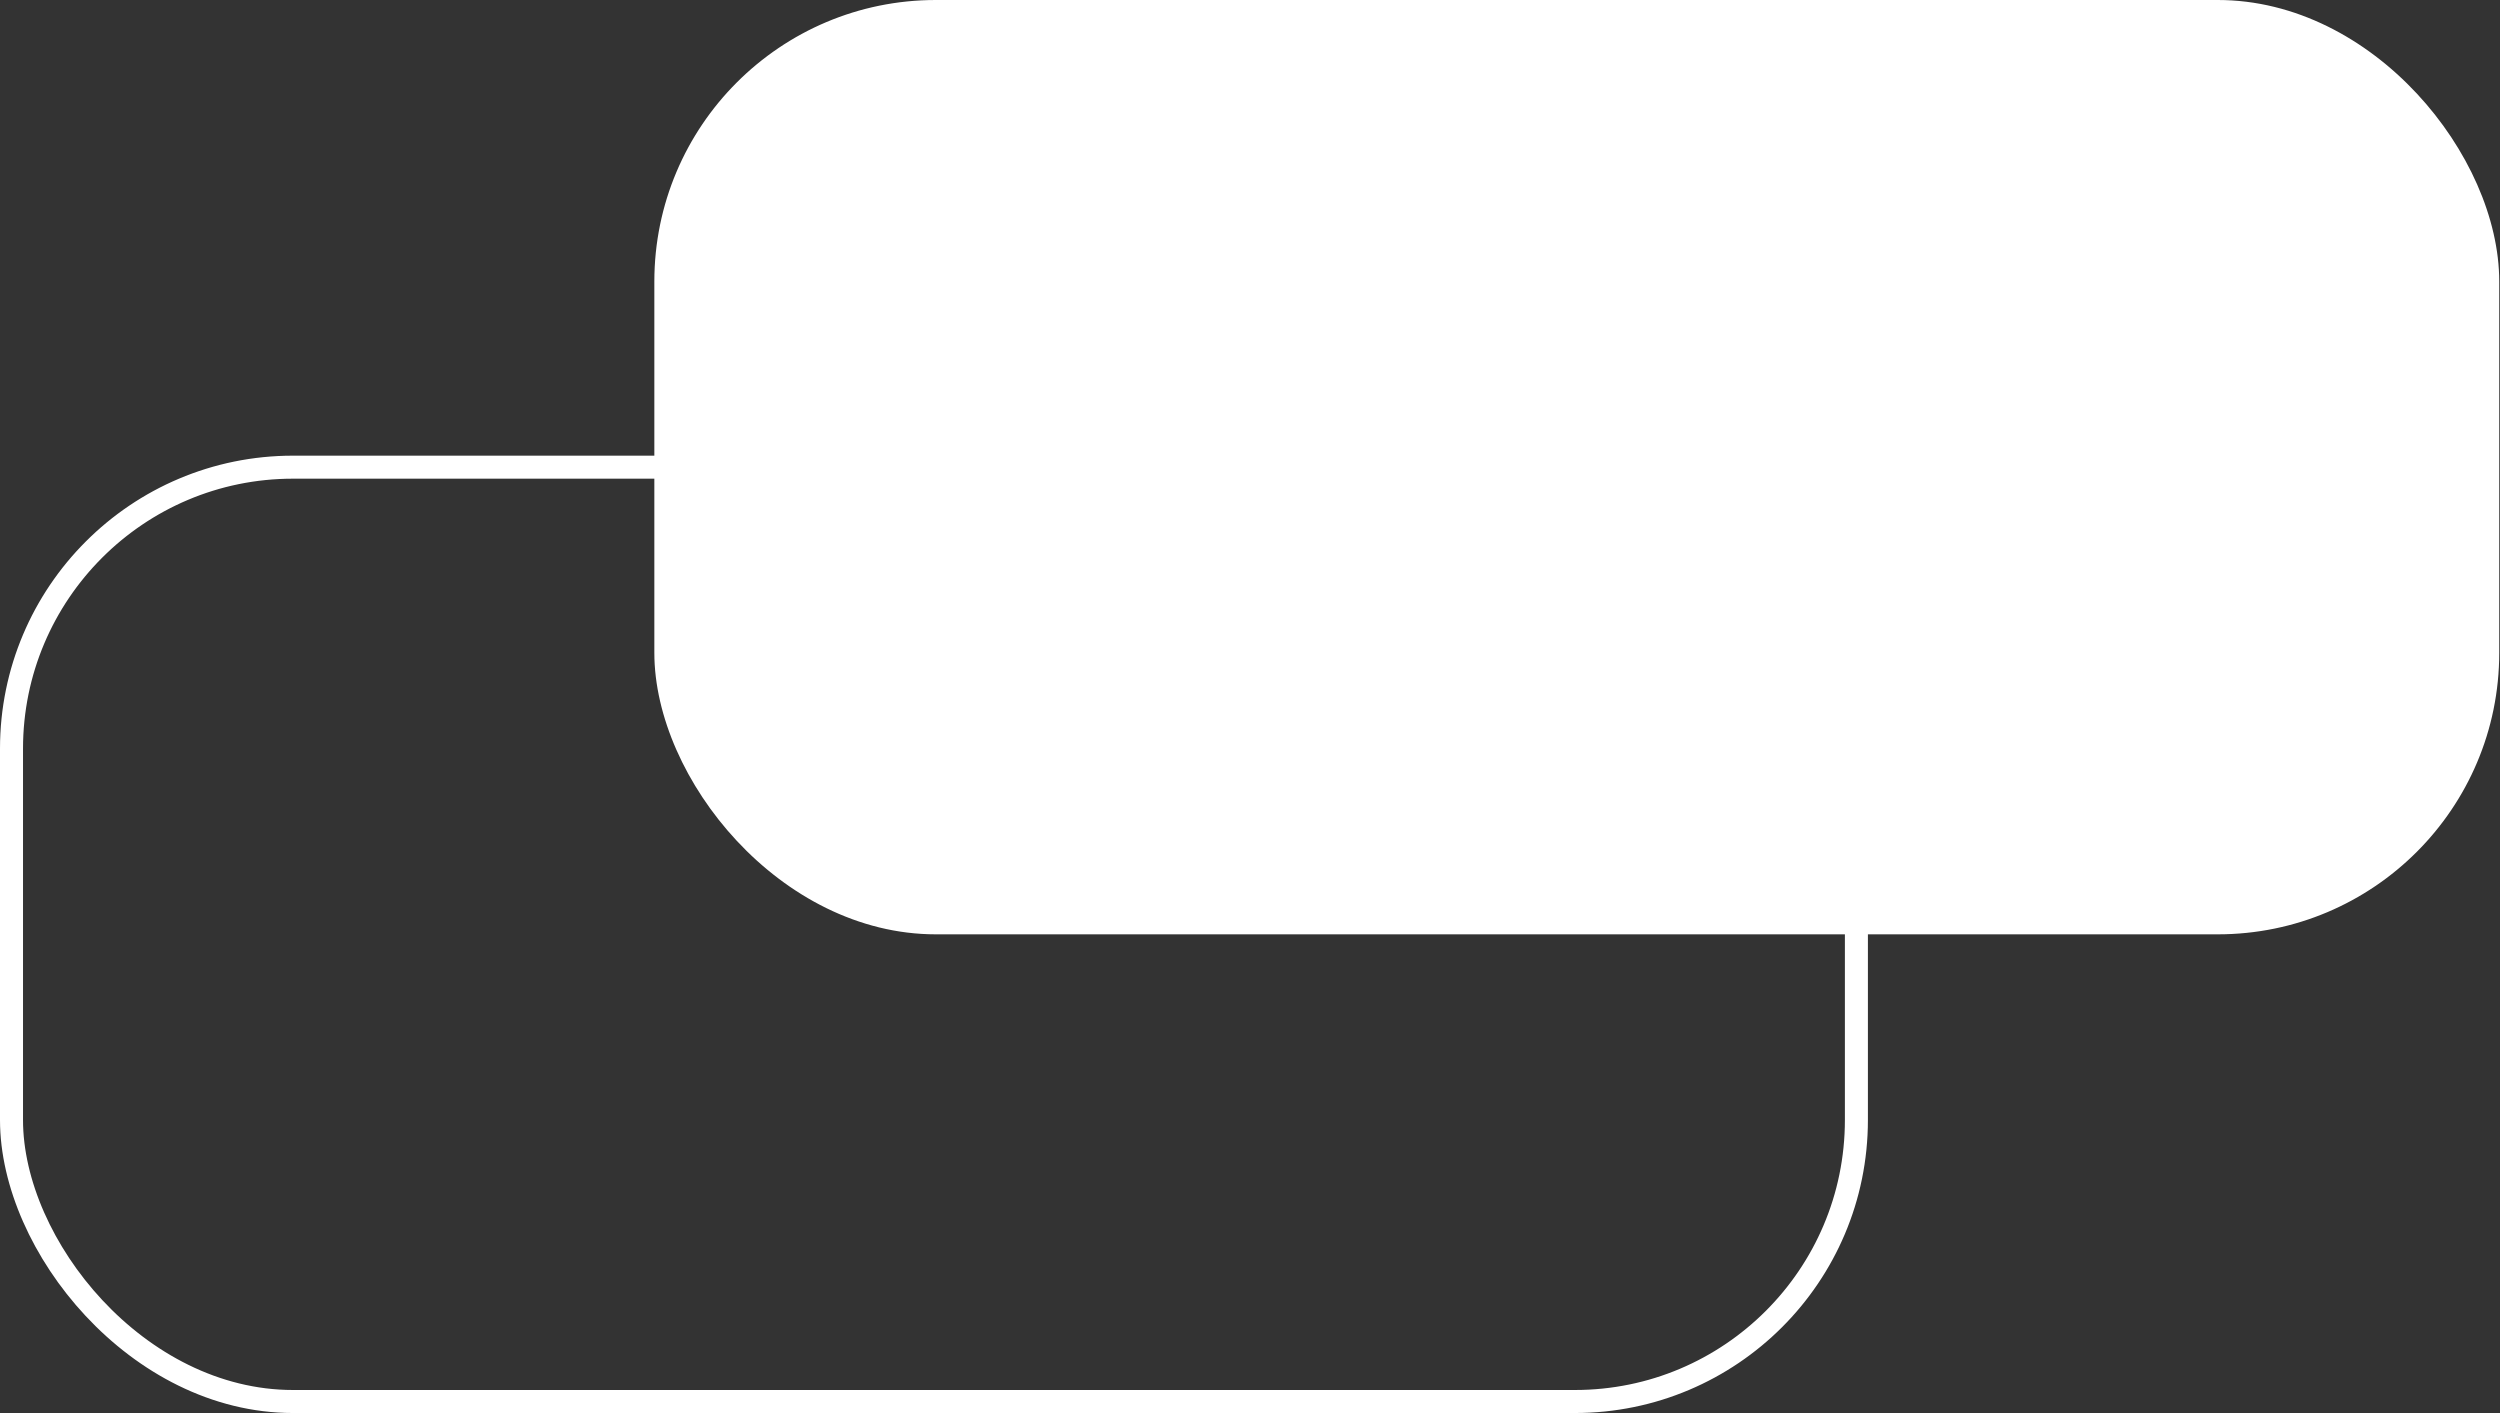
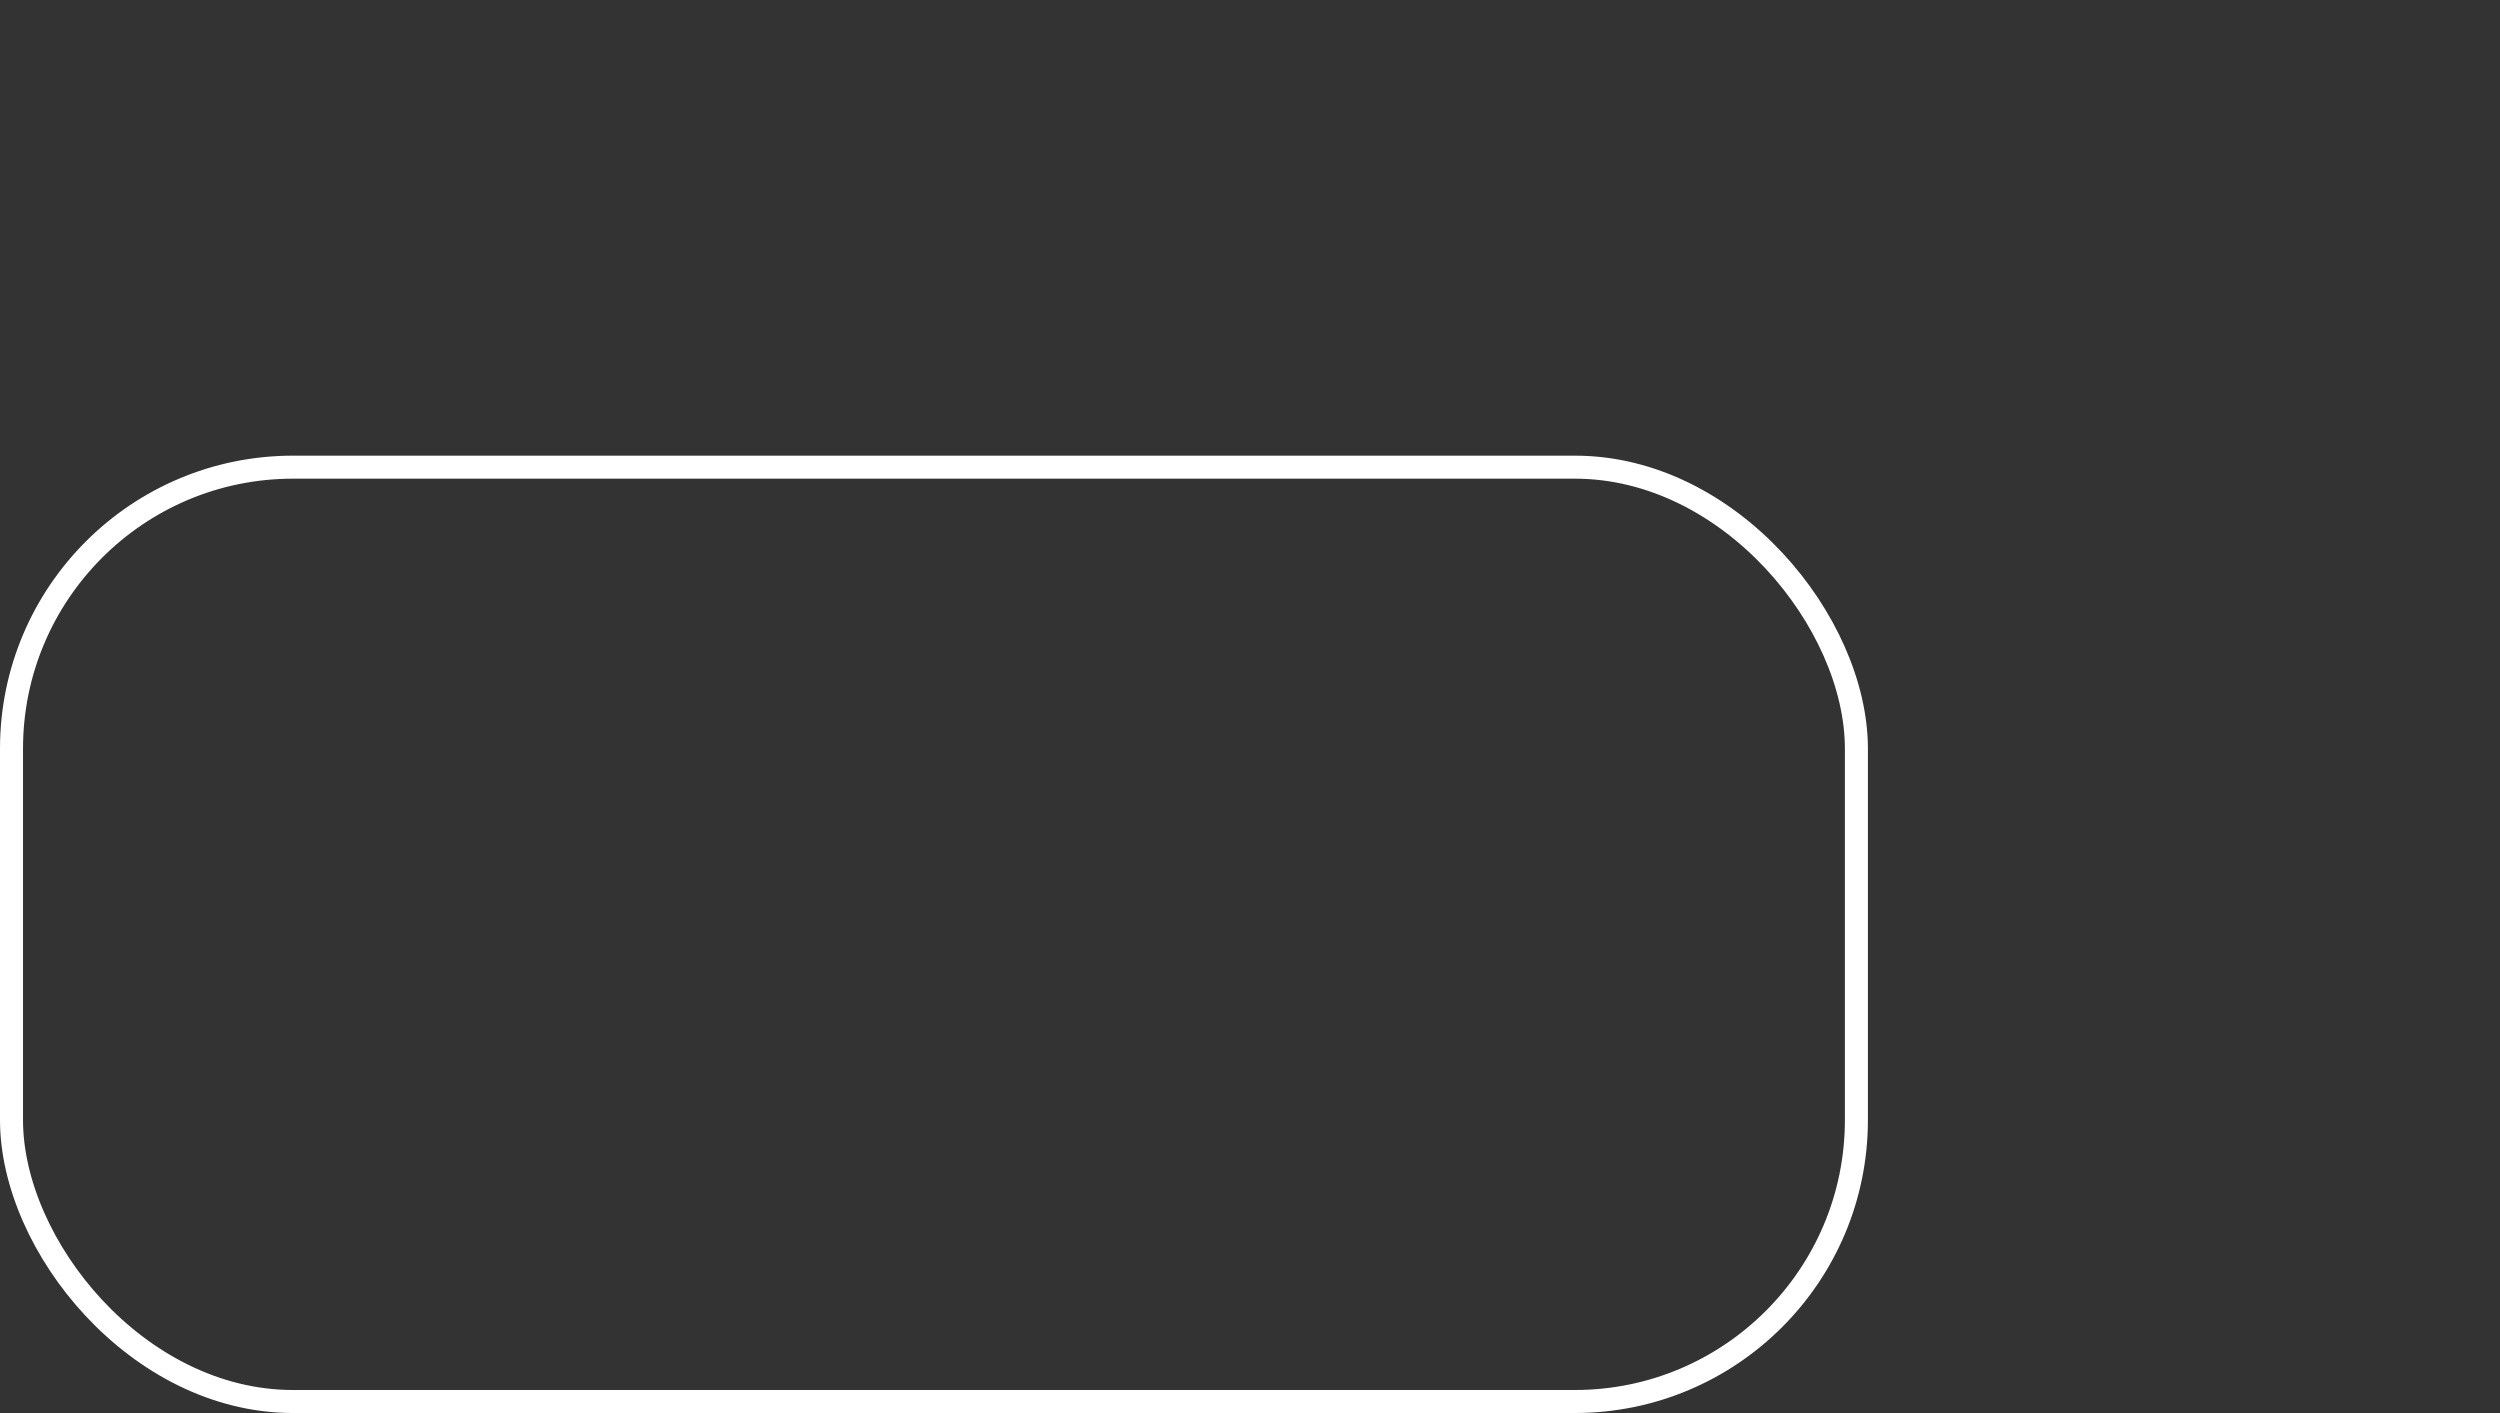
<svg xmlns="http://www.w3.org/2000/svg" data-name="レイヤー 2" viewBox="0 0 32.59 18.42">
  <rect x="0" y="0" width="32.59" height="18.42" fill="#333333" stroke="none" />
  <g data-name="FOOTER">
-     <rect width="24.05" height="12.18" x="8.53" rx="3.67" ry="3.67" style="fill:#fff" />
    <rect width="24.05" height="12.18" x=".15" y="6.09" rx="3.67" ry="3.67" style="fill:none;stroke:#fff;stroke-miterlimit:10;stroke-width:.3px" />
  </g>
</svg>